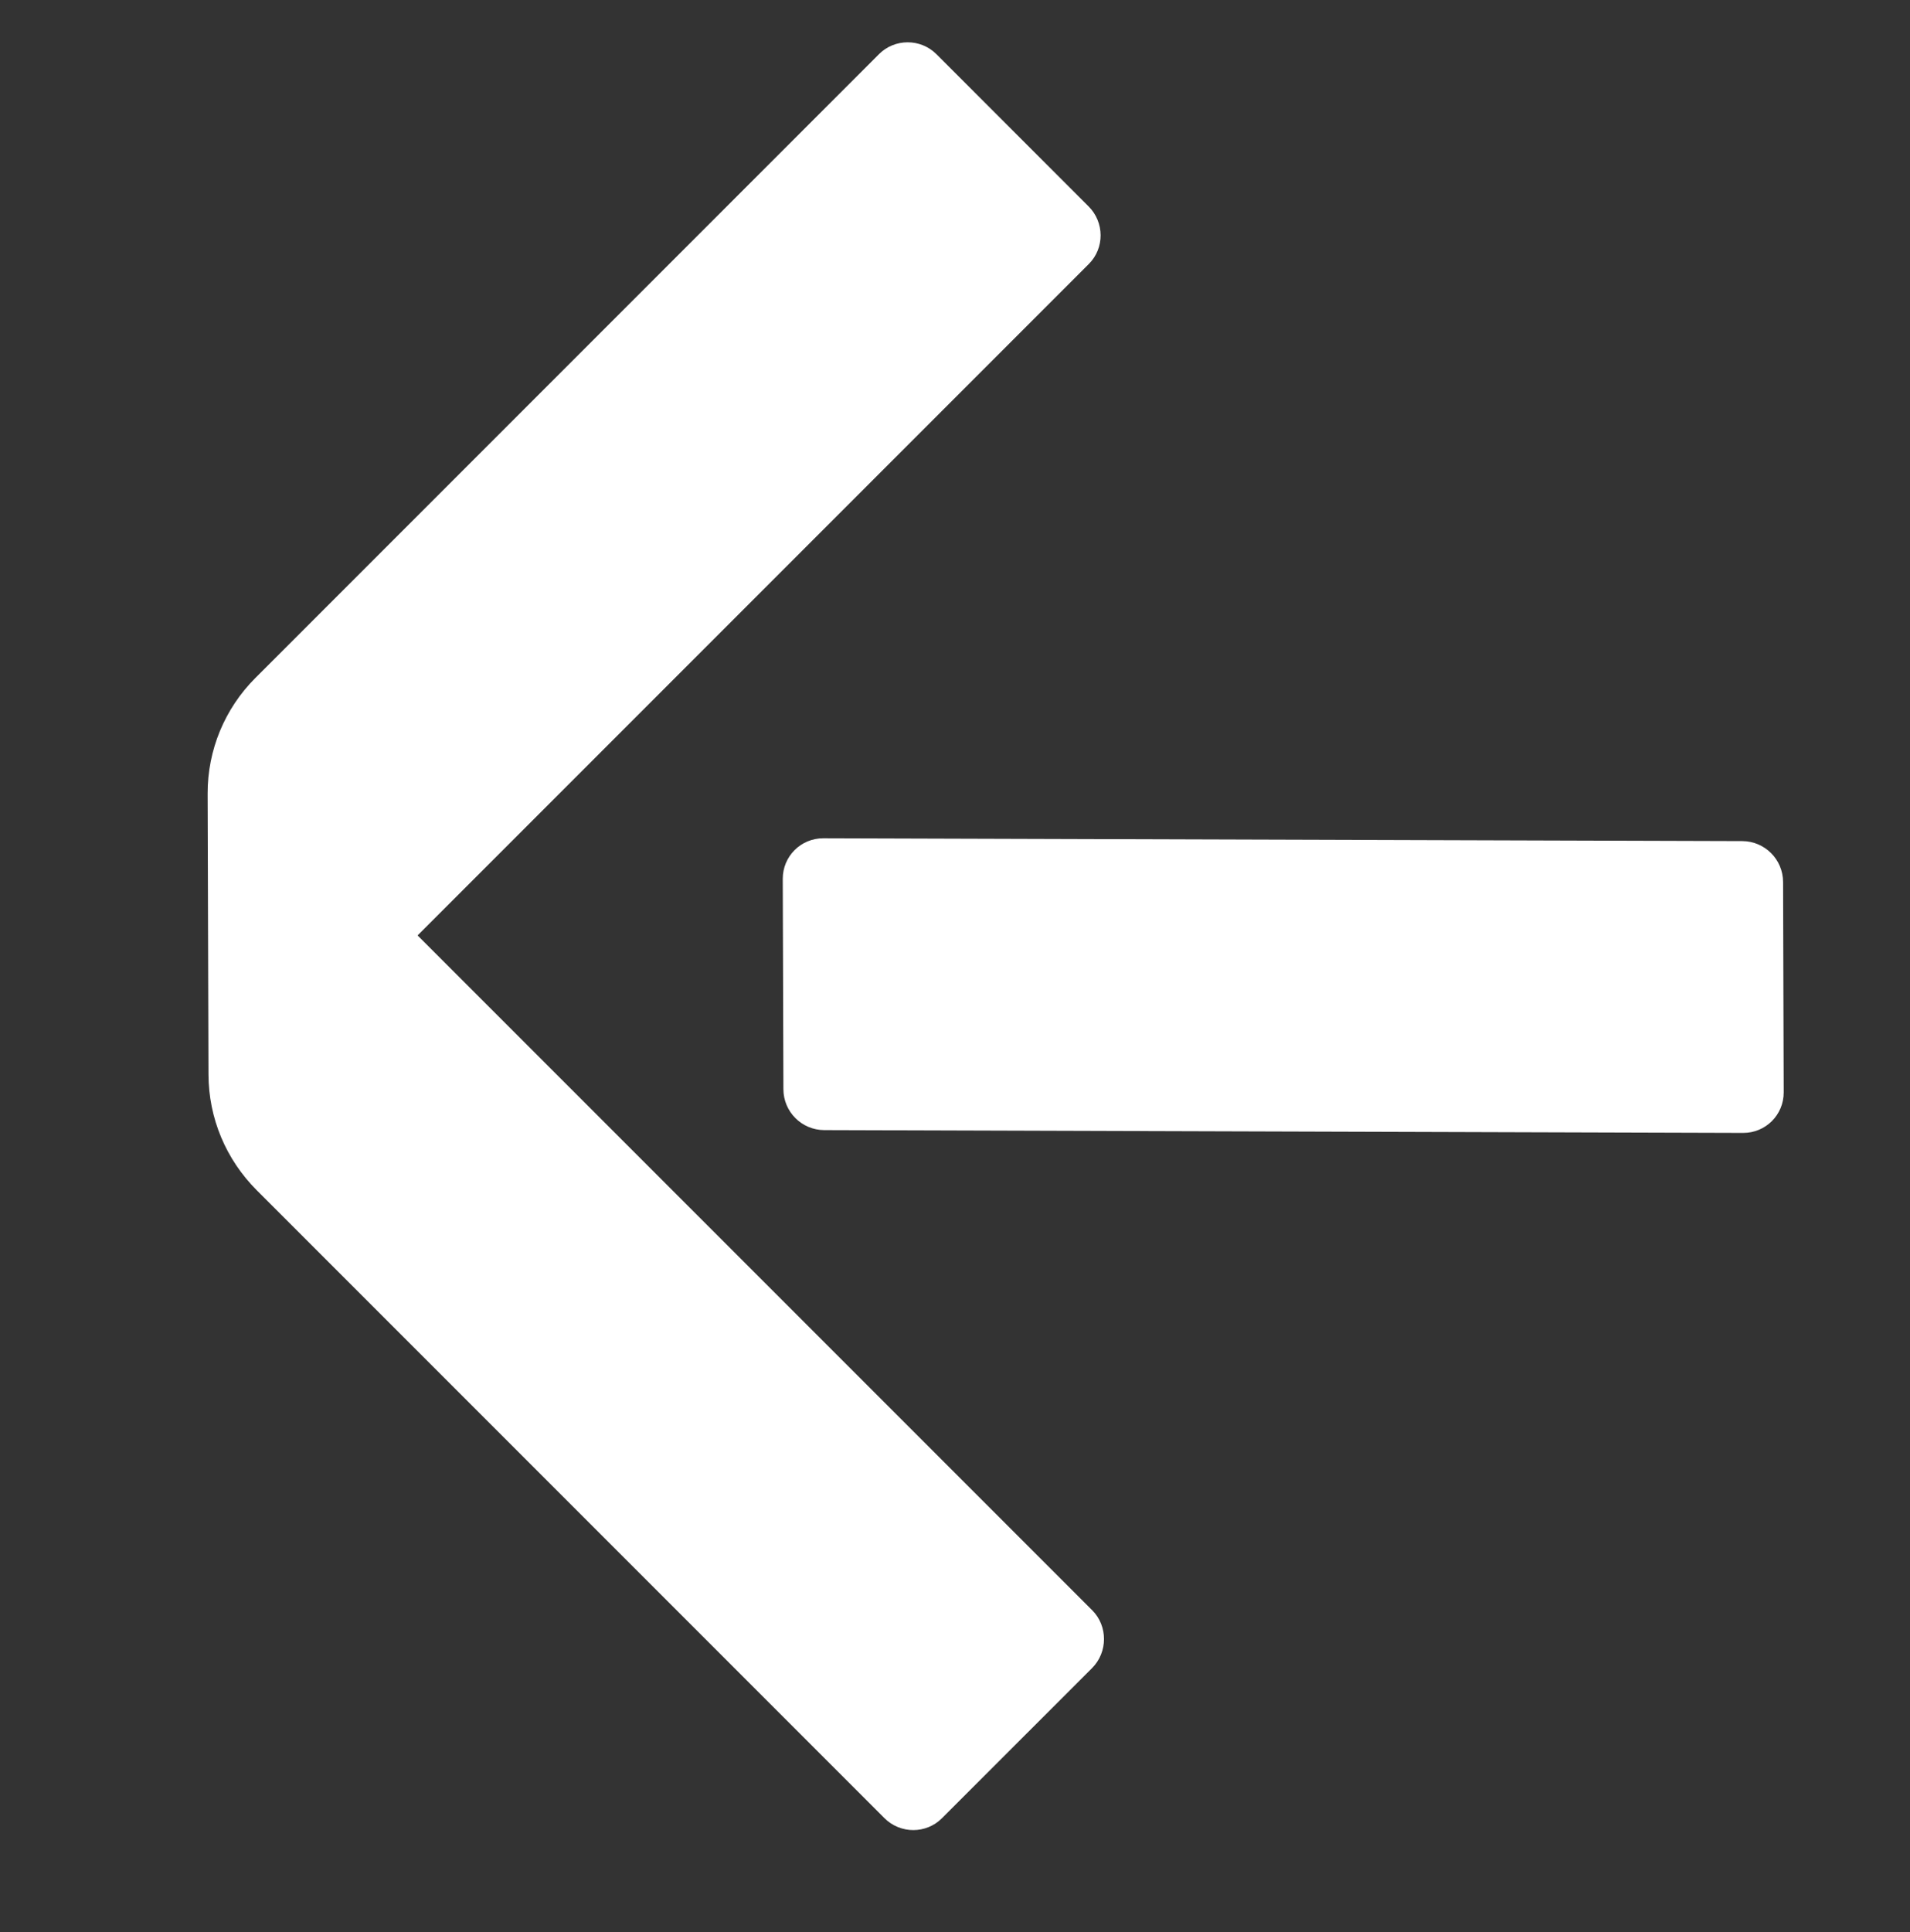
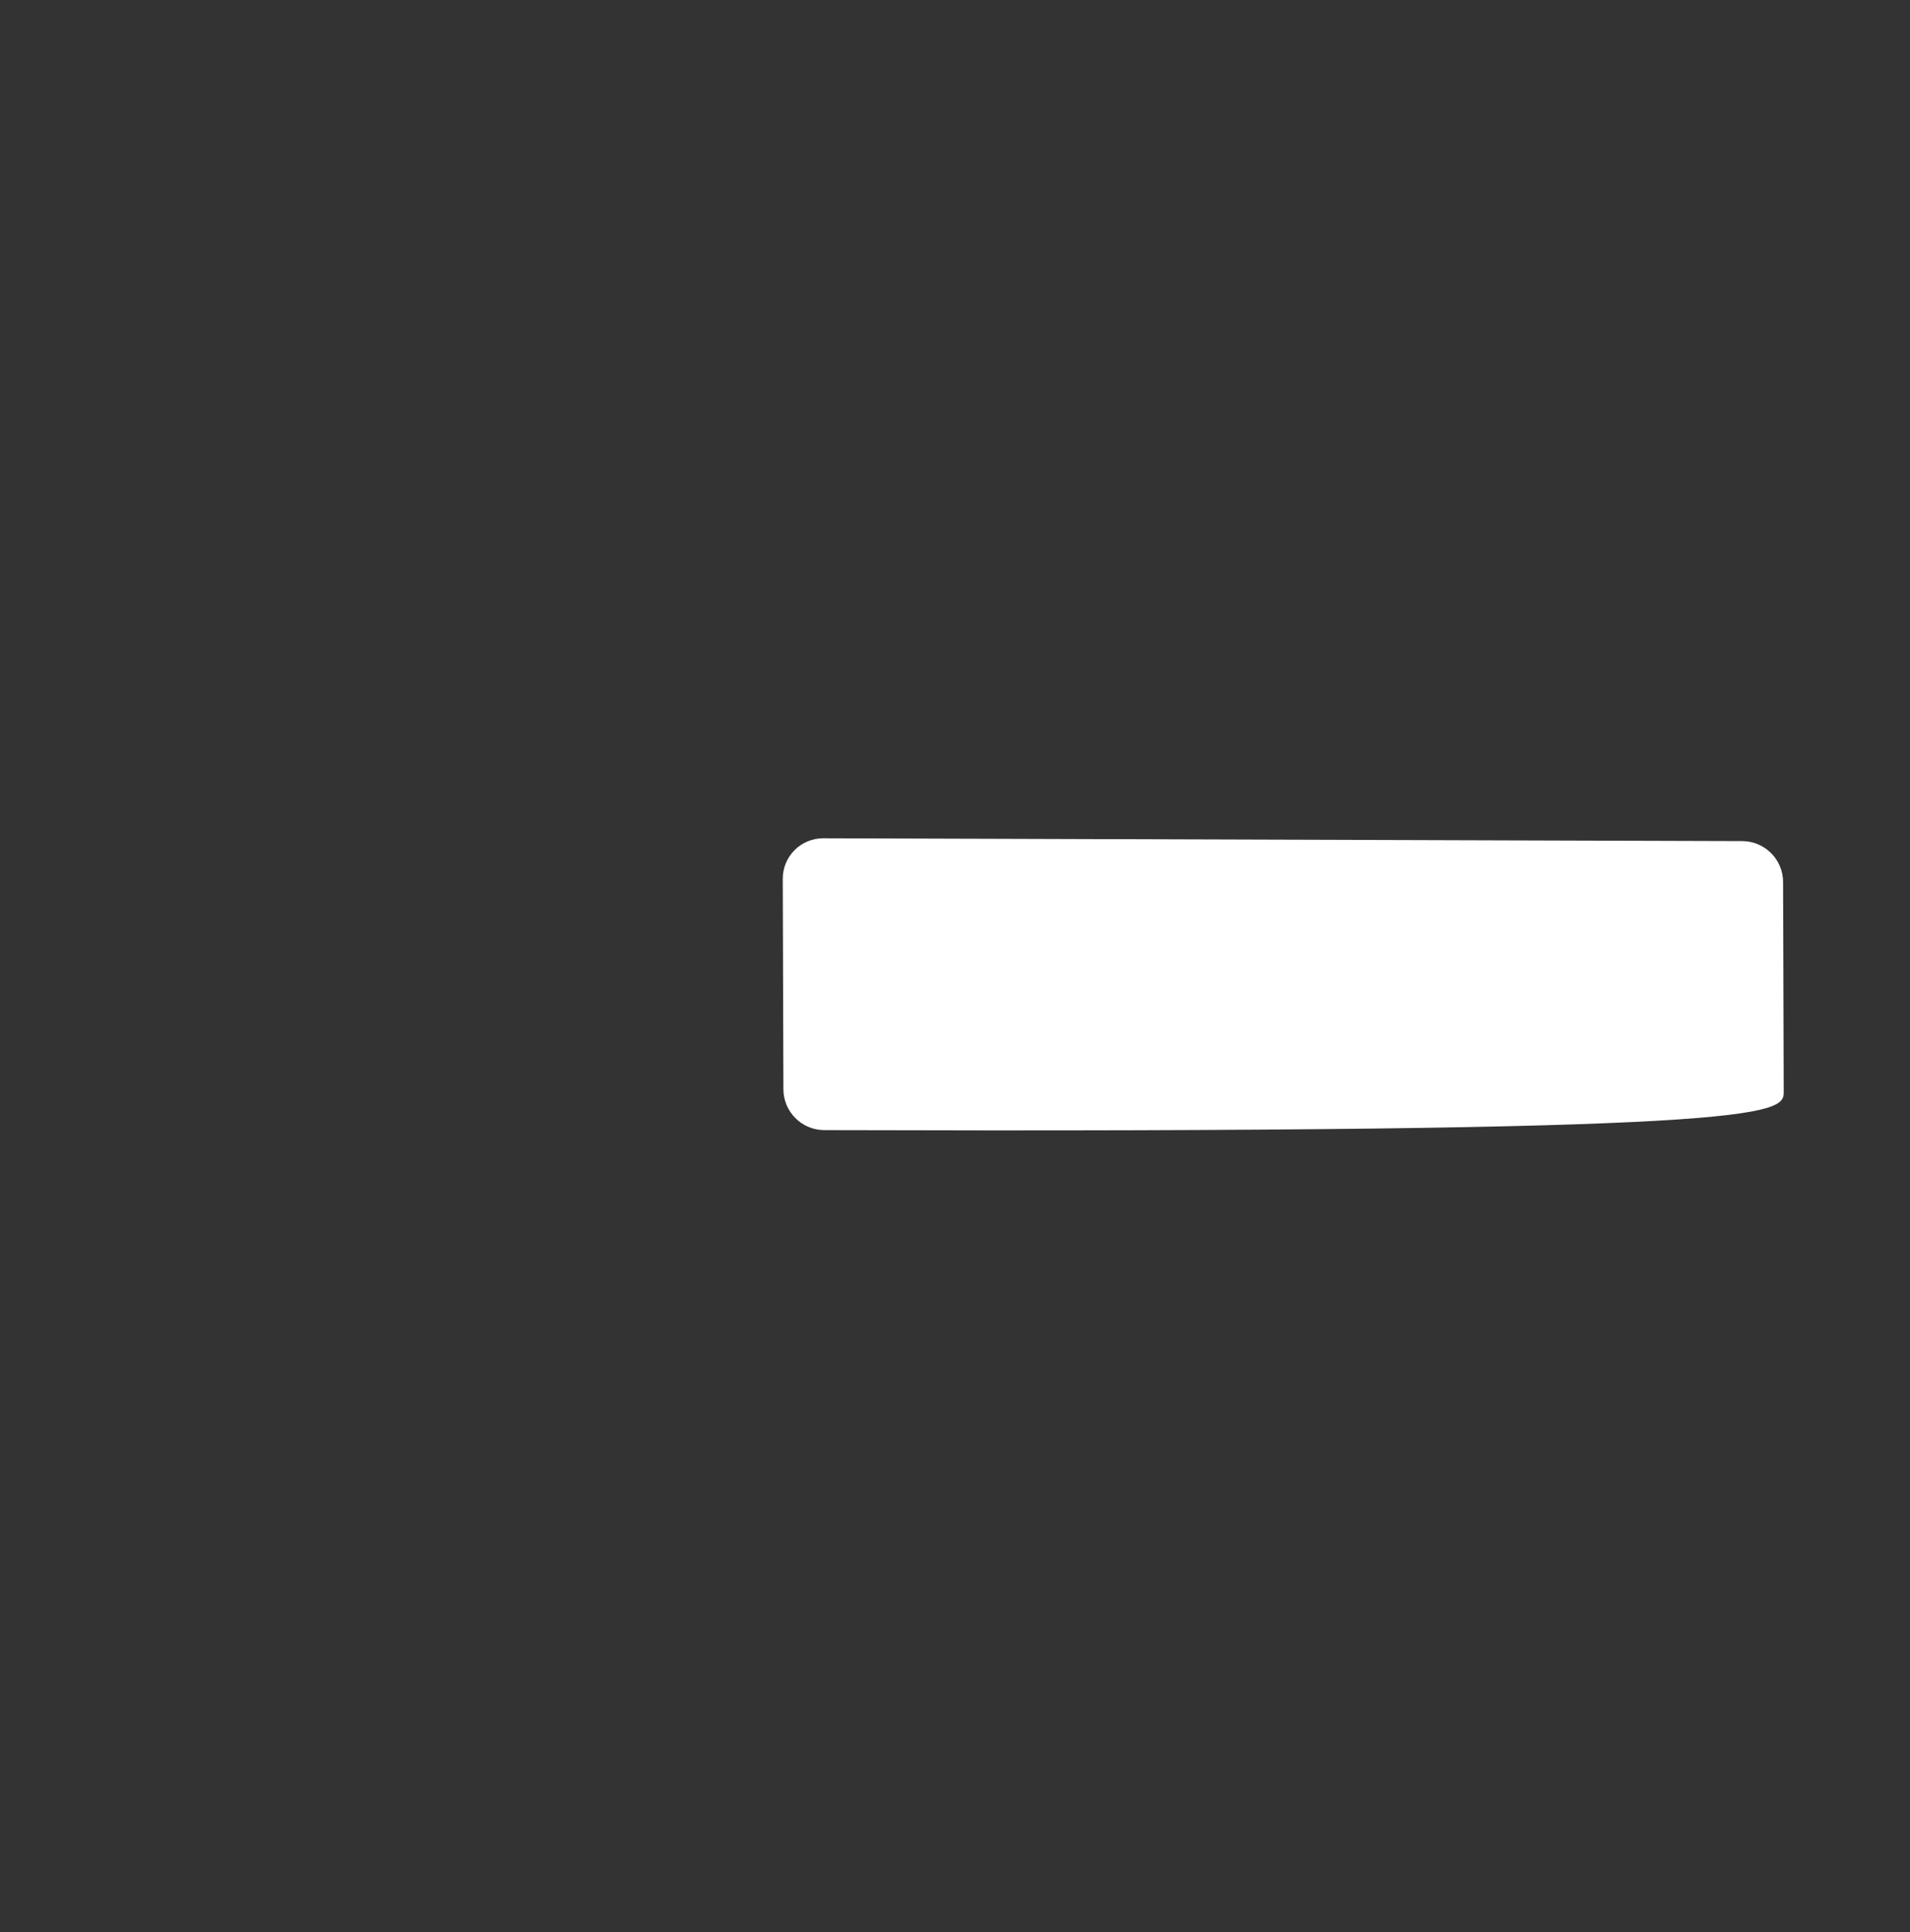
<svg xmlns="http://www.w3.org/2000/svg" width="89" height="90" viewBox="0 0 89 90" fill="none">
  <rect x="0" y="0" width="89" height="90" fill="#333333" stroke="none" />
-   <path d="M50.737 12.296C51.48 11.552 51.459 10.349 50.728 9.618L43.639 2.528C42.891 1.78 41.687 1.793 40.961 2.52L11.896 31.585C10.477 33.004 9.669 34.934 9.675 36.968L9.715 50.053C9.721 52.087 10.524 54.005 11.969 55.45L41.211 84.692C41.959 85.44 43.163 85.427 43.889 84.7L50.885 77.705C51.629 76.961 51.625 75.741 50.894 75.01L19.458 43.574L50.737 12.296Z" fill="white" />
-   <path d="M38.408 52.643L81.223 52.774C82.274 52.777 83.119 51.932 83.115 50.881L83.086 41.084C83.082 40.033 82.232 39.183 81.181 39.18L38.367 39.049C37.316 39.046 36.471 39.891 36.474 40.942L36.504 50.739C36.507 51.79 37.357 52.64 38.408 52.643Z" fill="white" />
+   <path d="M38.408 52.643C82.274 52.777 83.119 51.932 83.115 50.881L83.086 41.084C83.082 40.033 82.232 39.183 81.181 39.18L38.367 39.049C37.316 39.046 36.471 39.891 36.474 40.942L36.504 50.739C36.507 51.79 37.357 52.64 38.408 52.643Z" fill="white" />
</svg>